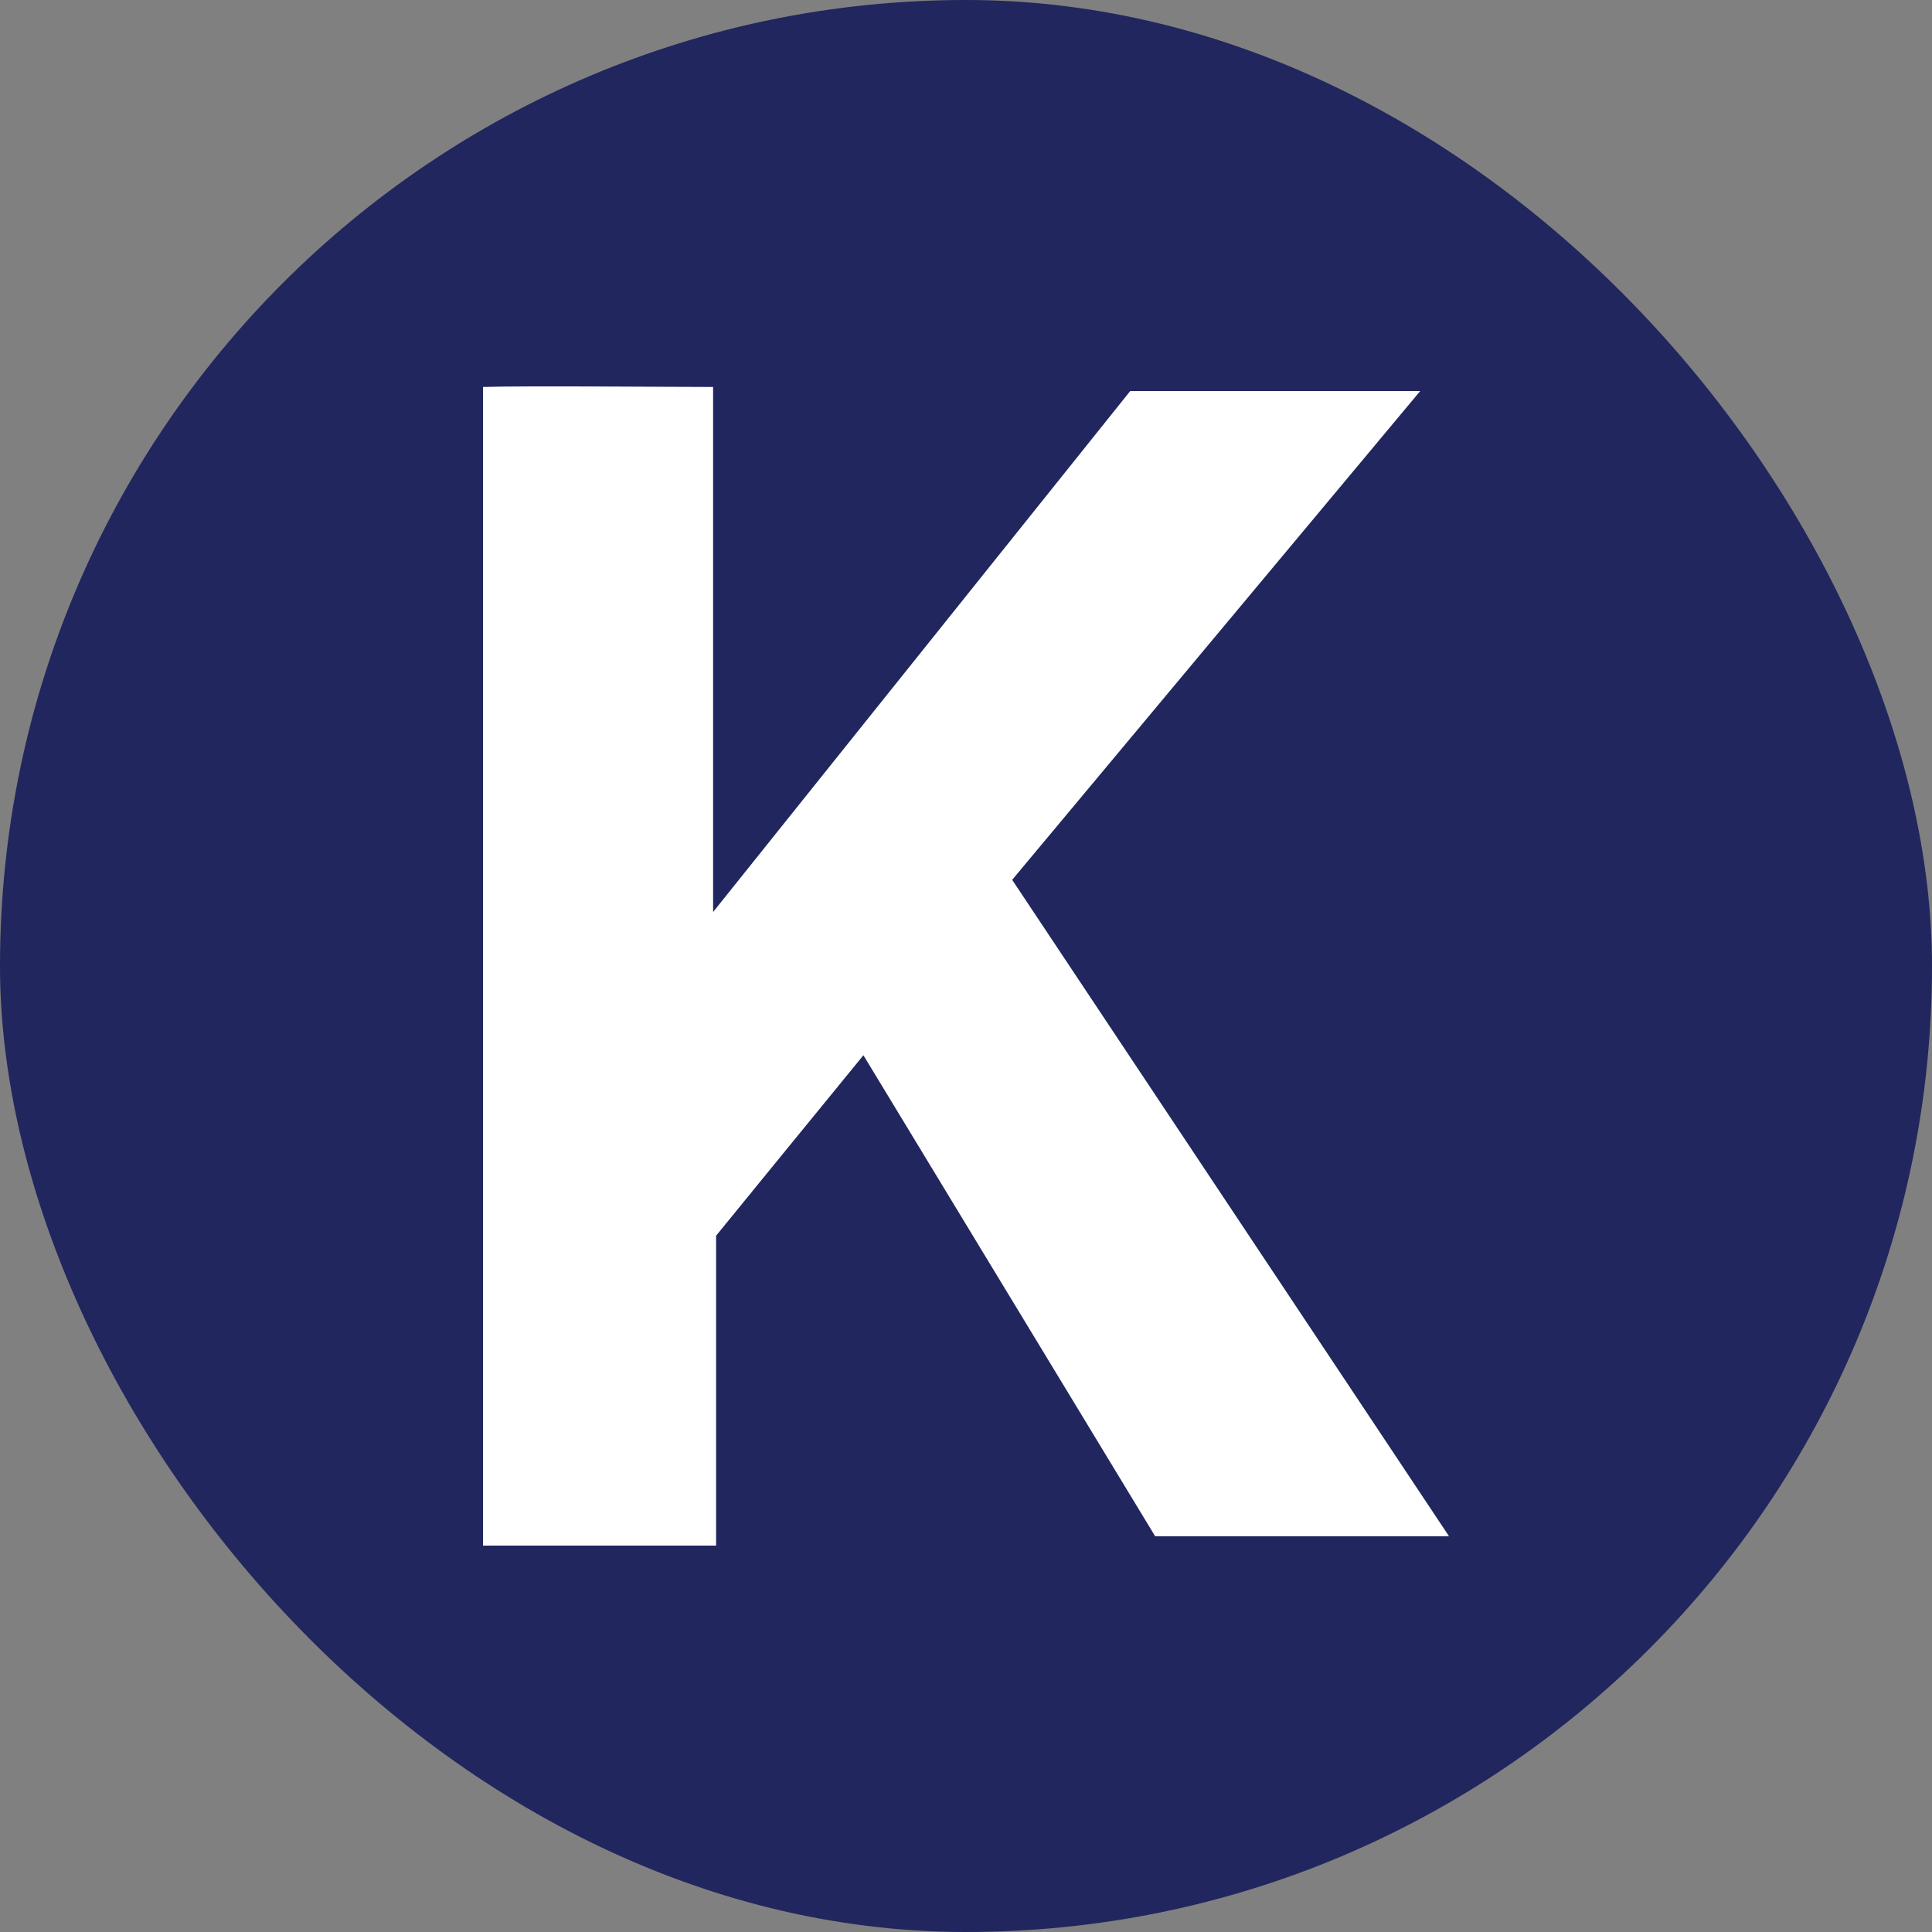
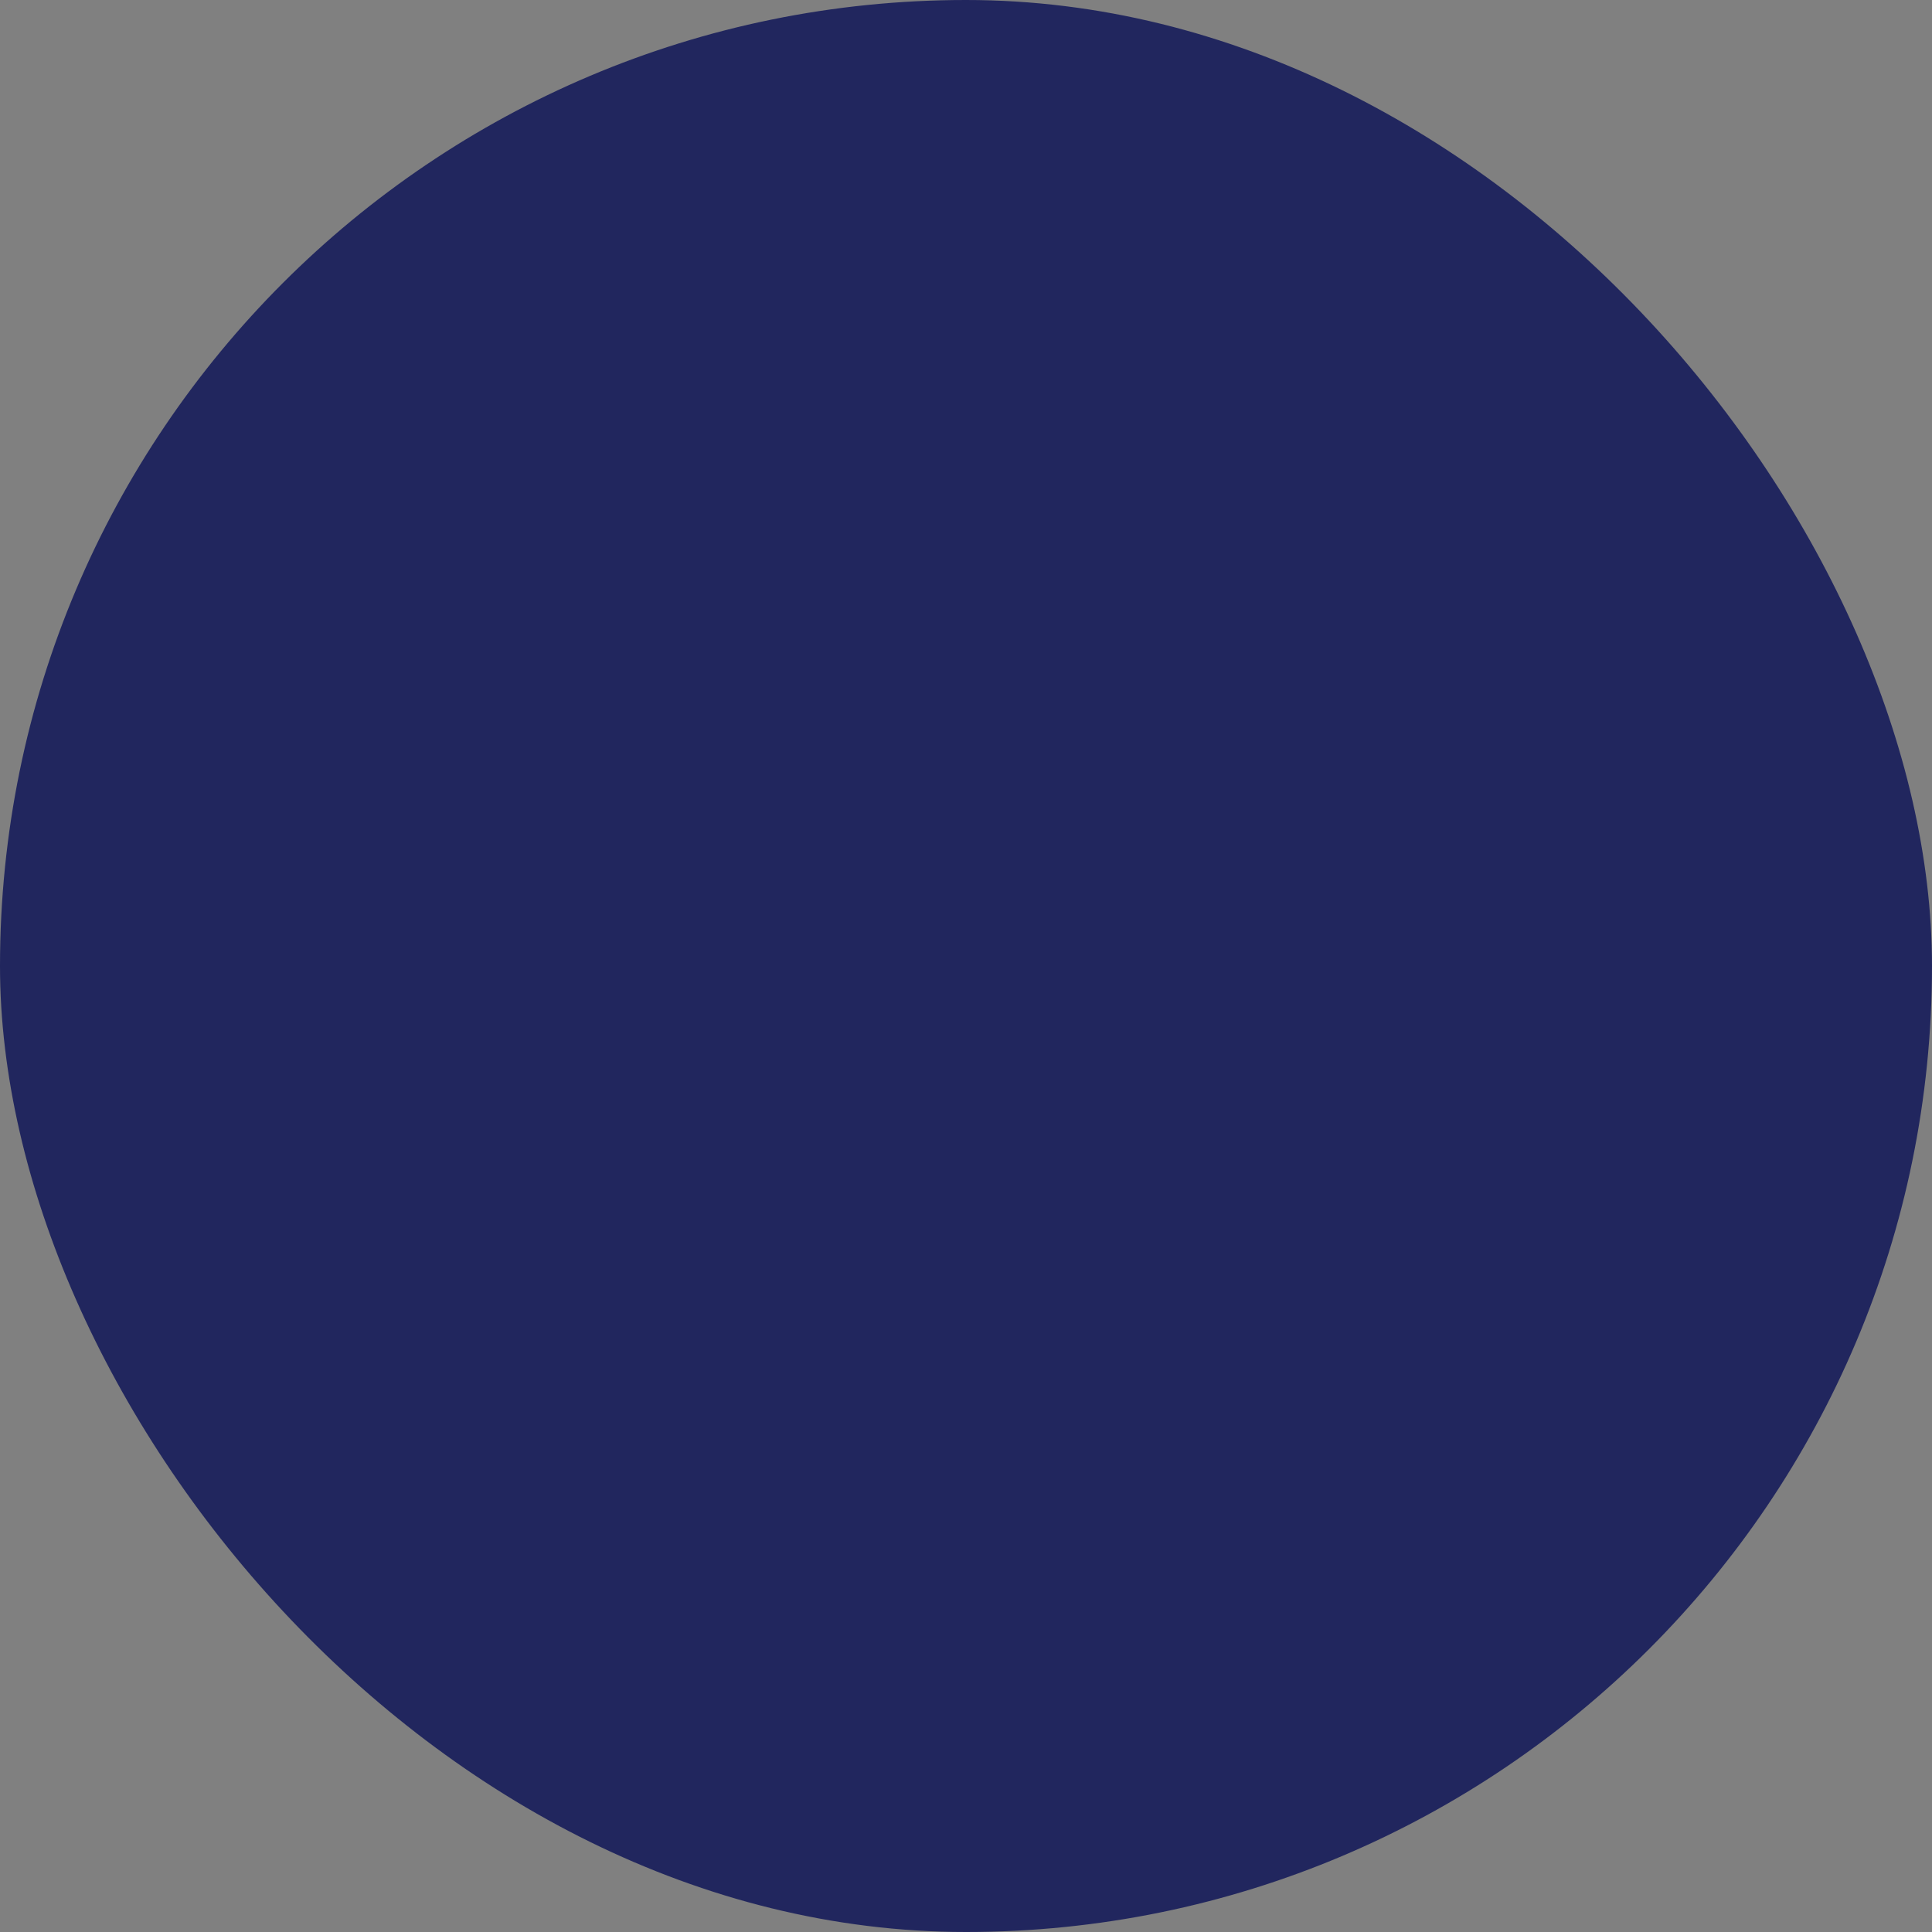
<svg xmlns="http://www.w3.org/2000/svg" width="20" height="20" viewBox="0 0 20 20" fill="none">
  <rect x="0" y="0" width="20" height="20" fill="#808080" stroke="none" />
  <rect width="20" height="20" rx="10" fill="#21265E" />
-   <path d="M15 15.903H11.958L8.938 10.924C8.397 11.585 7.886 12.212 7.413 12.792V16H5V4.006C5.394 3.992 6.969 4.006 7.382 4.006V9.441L11.7 4.048H14.702L10.478 9.108C11.991 11.382 13.484 13.625 15 15.903Z" fill="white" />
</svg>